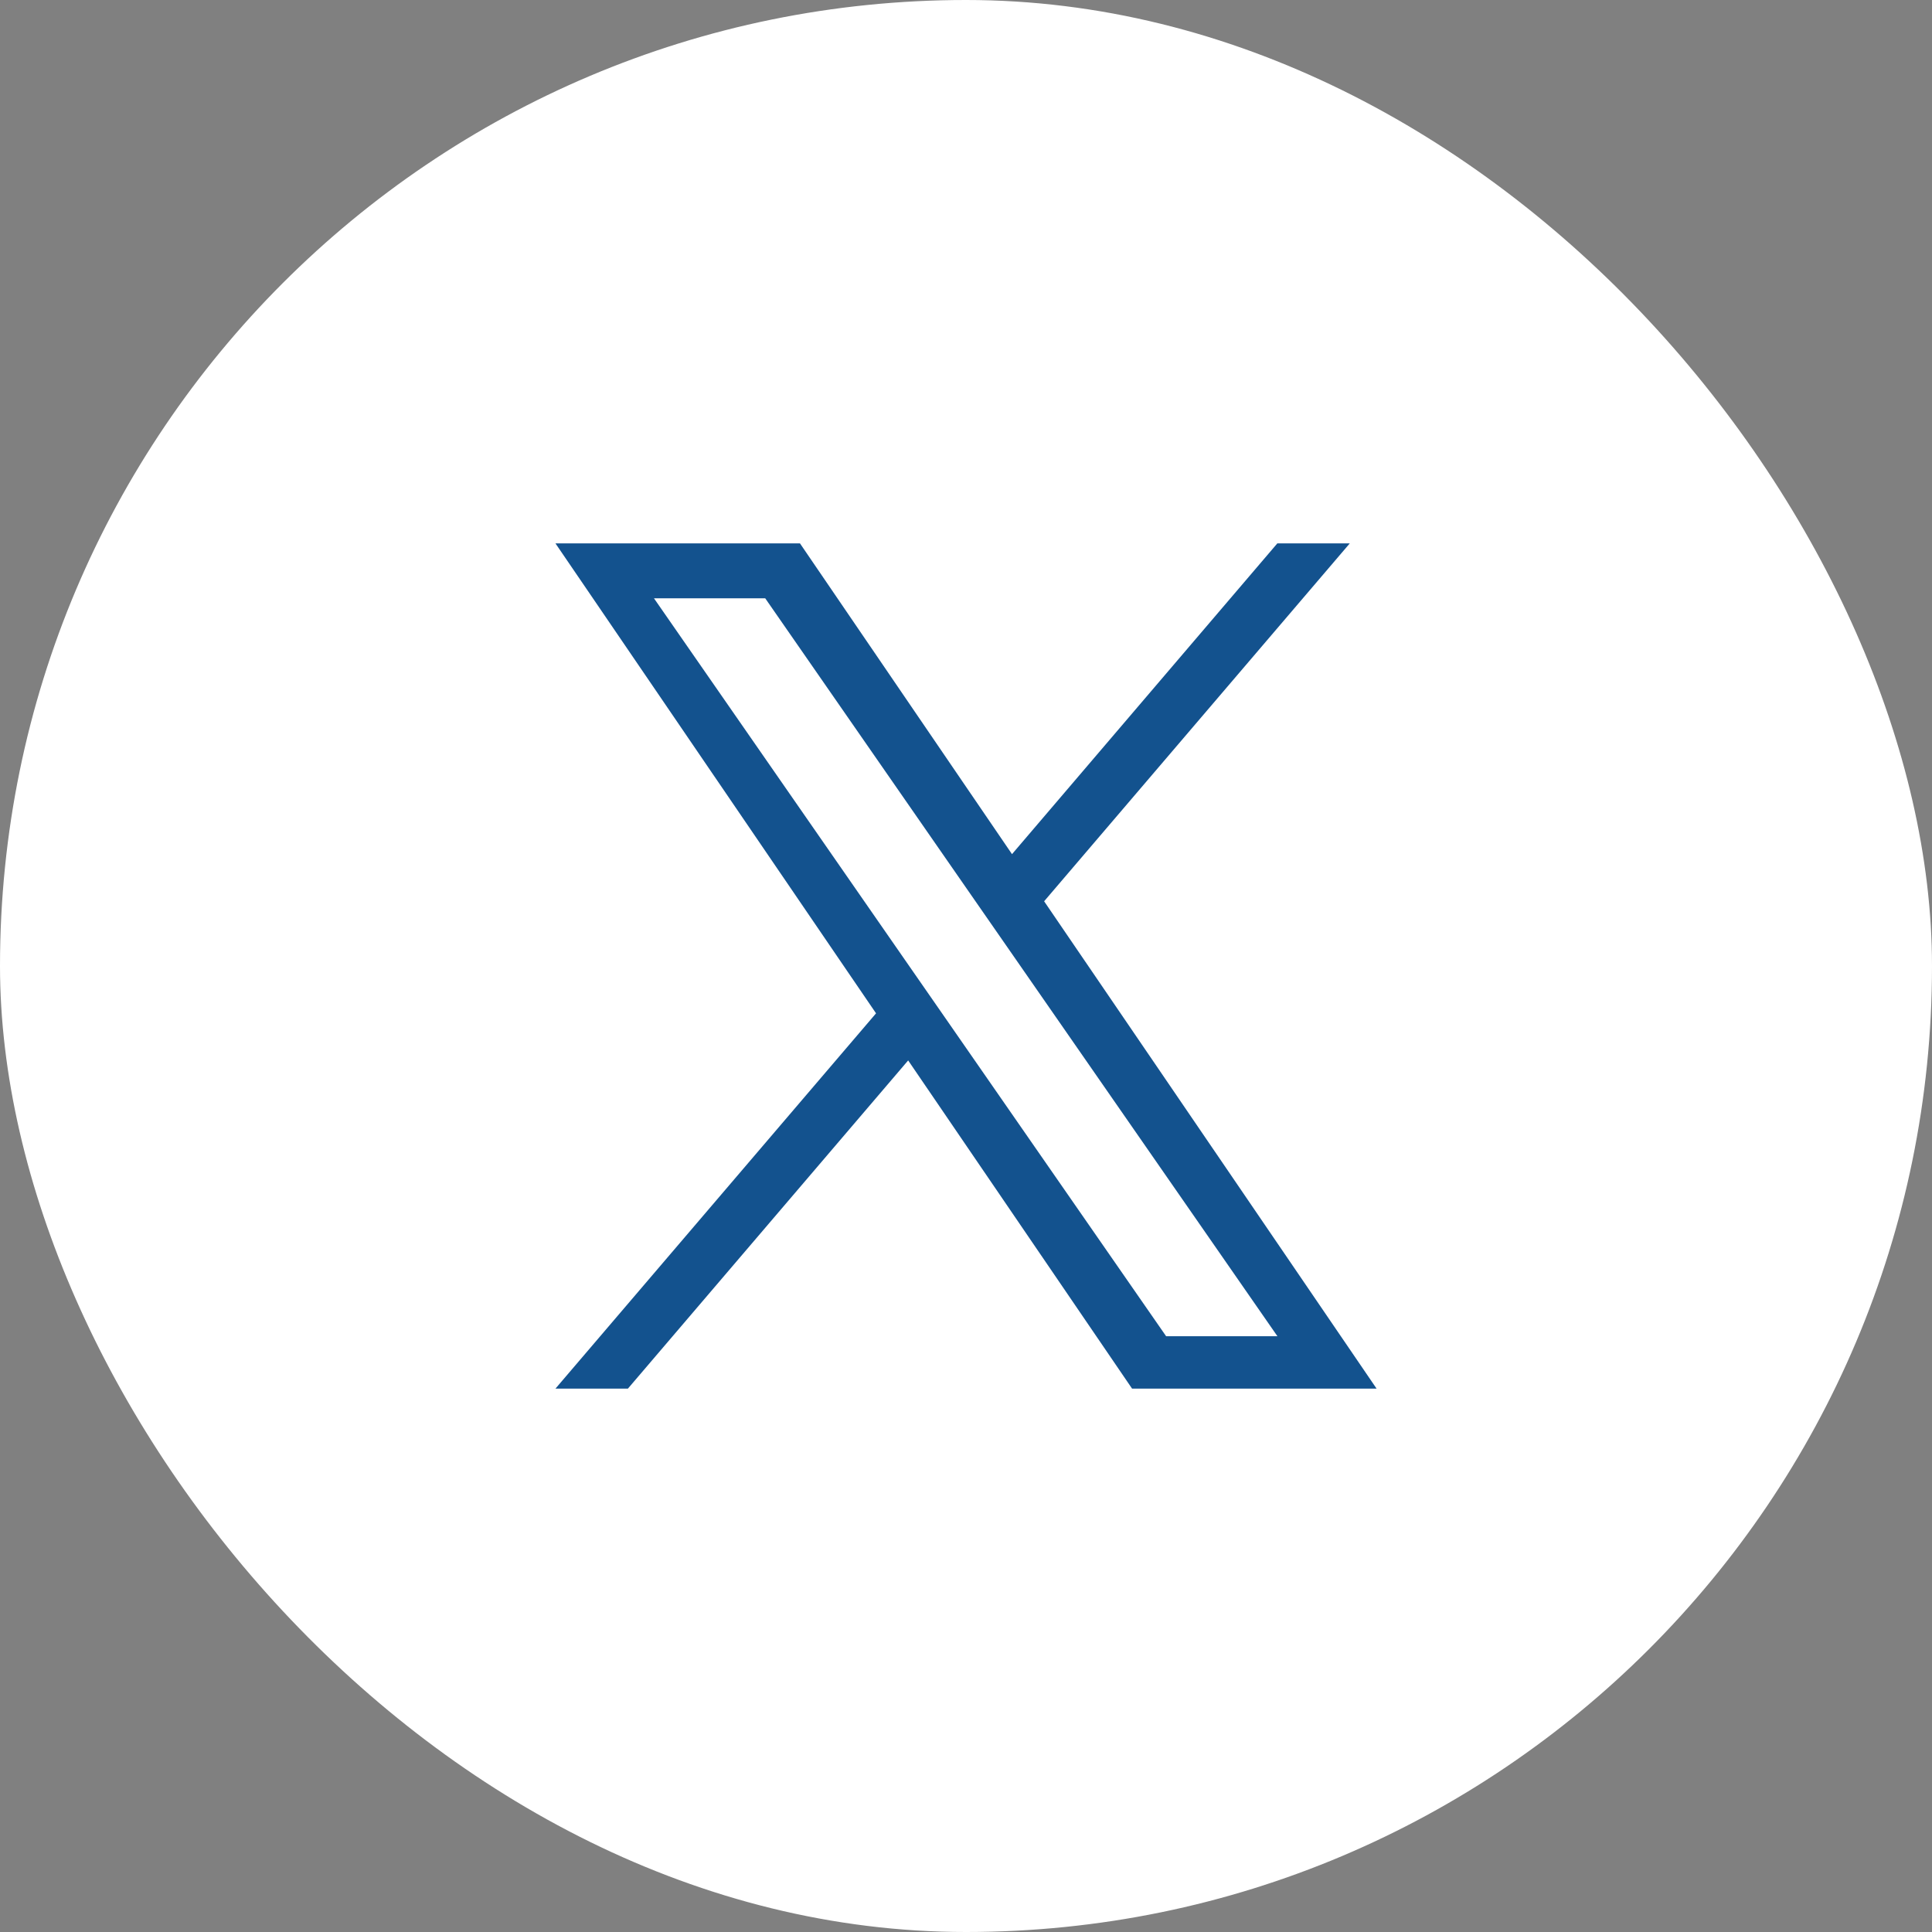
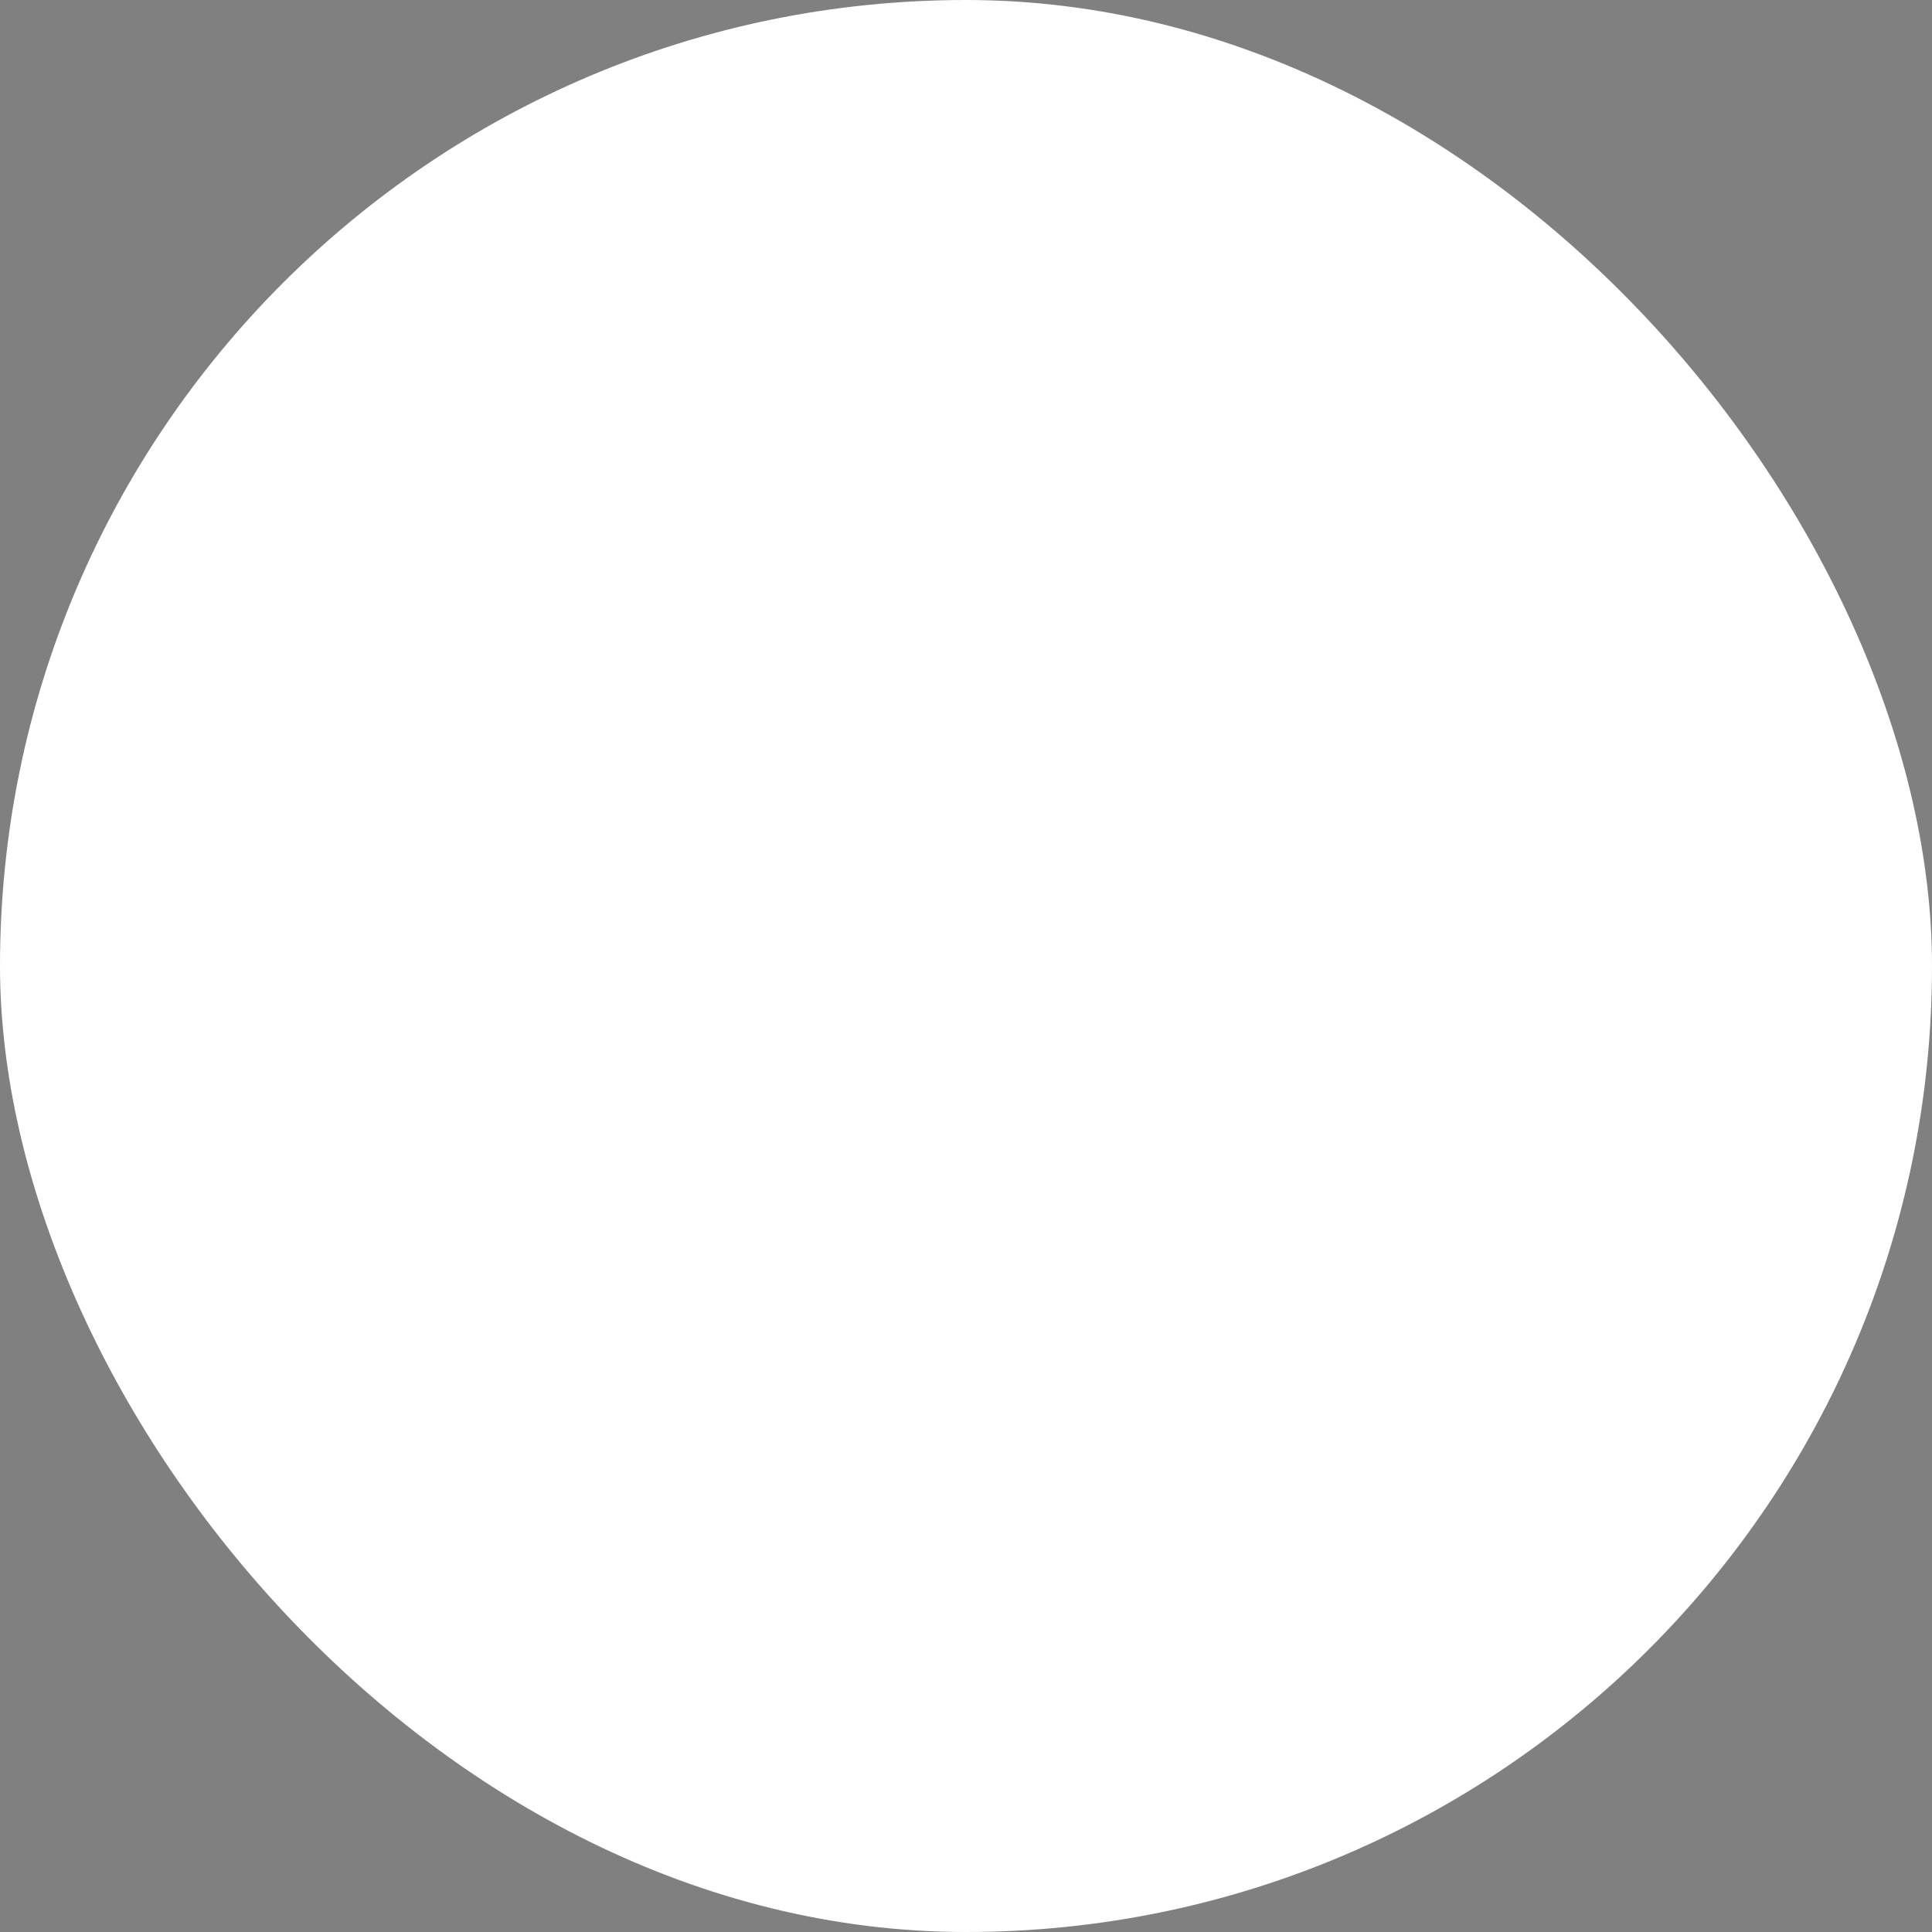
<svg xmlns="http://www.w3.org/2000/svg" width="48" height="48" viewBox="0 0 48 48" fill="none">
  <rect x="0" y="0" width="48" height="48" fill="#808080" stroke="none" />
  <rect width="48" height="48" rx="24" fill="white" />
-   <path d="M25.941 22.392L33.535 13.5H31.735L25.143 21.221L19.875 13.5H13.8L21.765 25.176L13.8 34.5H15.6L22.563 26.346L28.126 34.5H34.201L25.941 22.392ZM23.476 25.278L22.669 24.116L16.248 14.865H19.012L24.193 22.331L25 23.493L31.737 33.198H28.972L23.476 25.278Z" fill="#13528E" />
</svg>